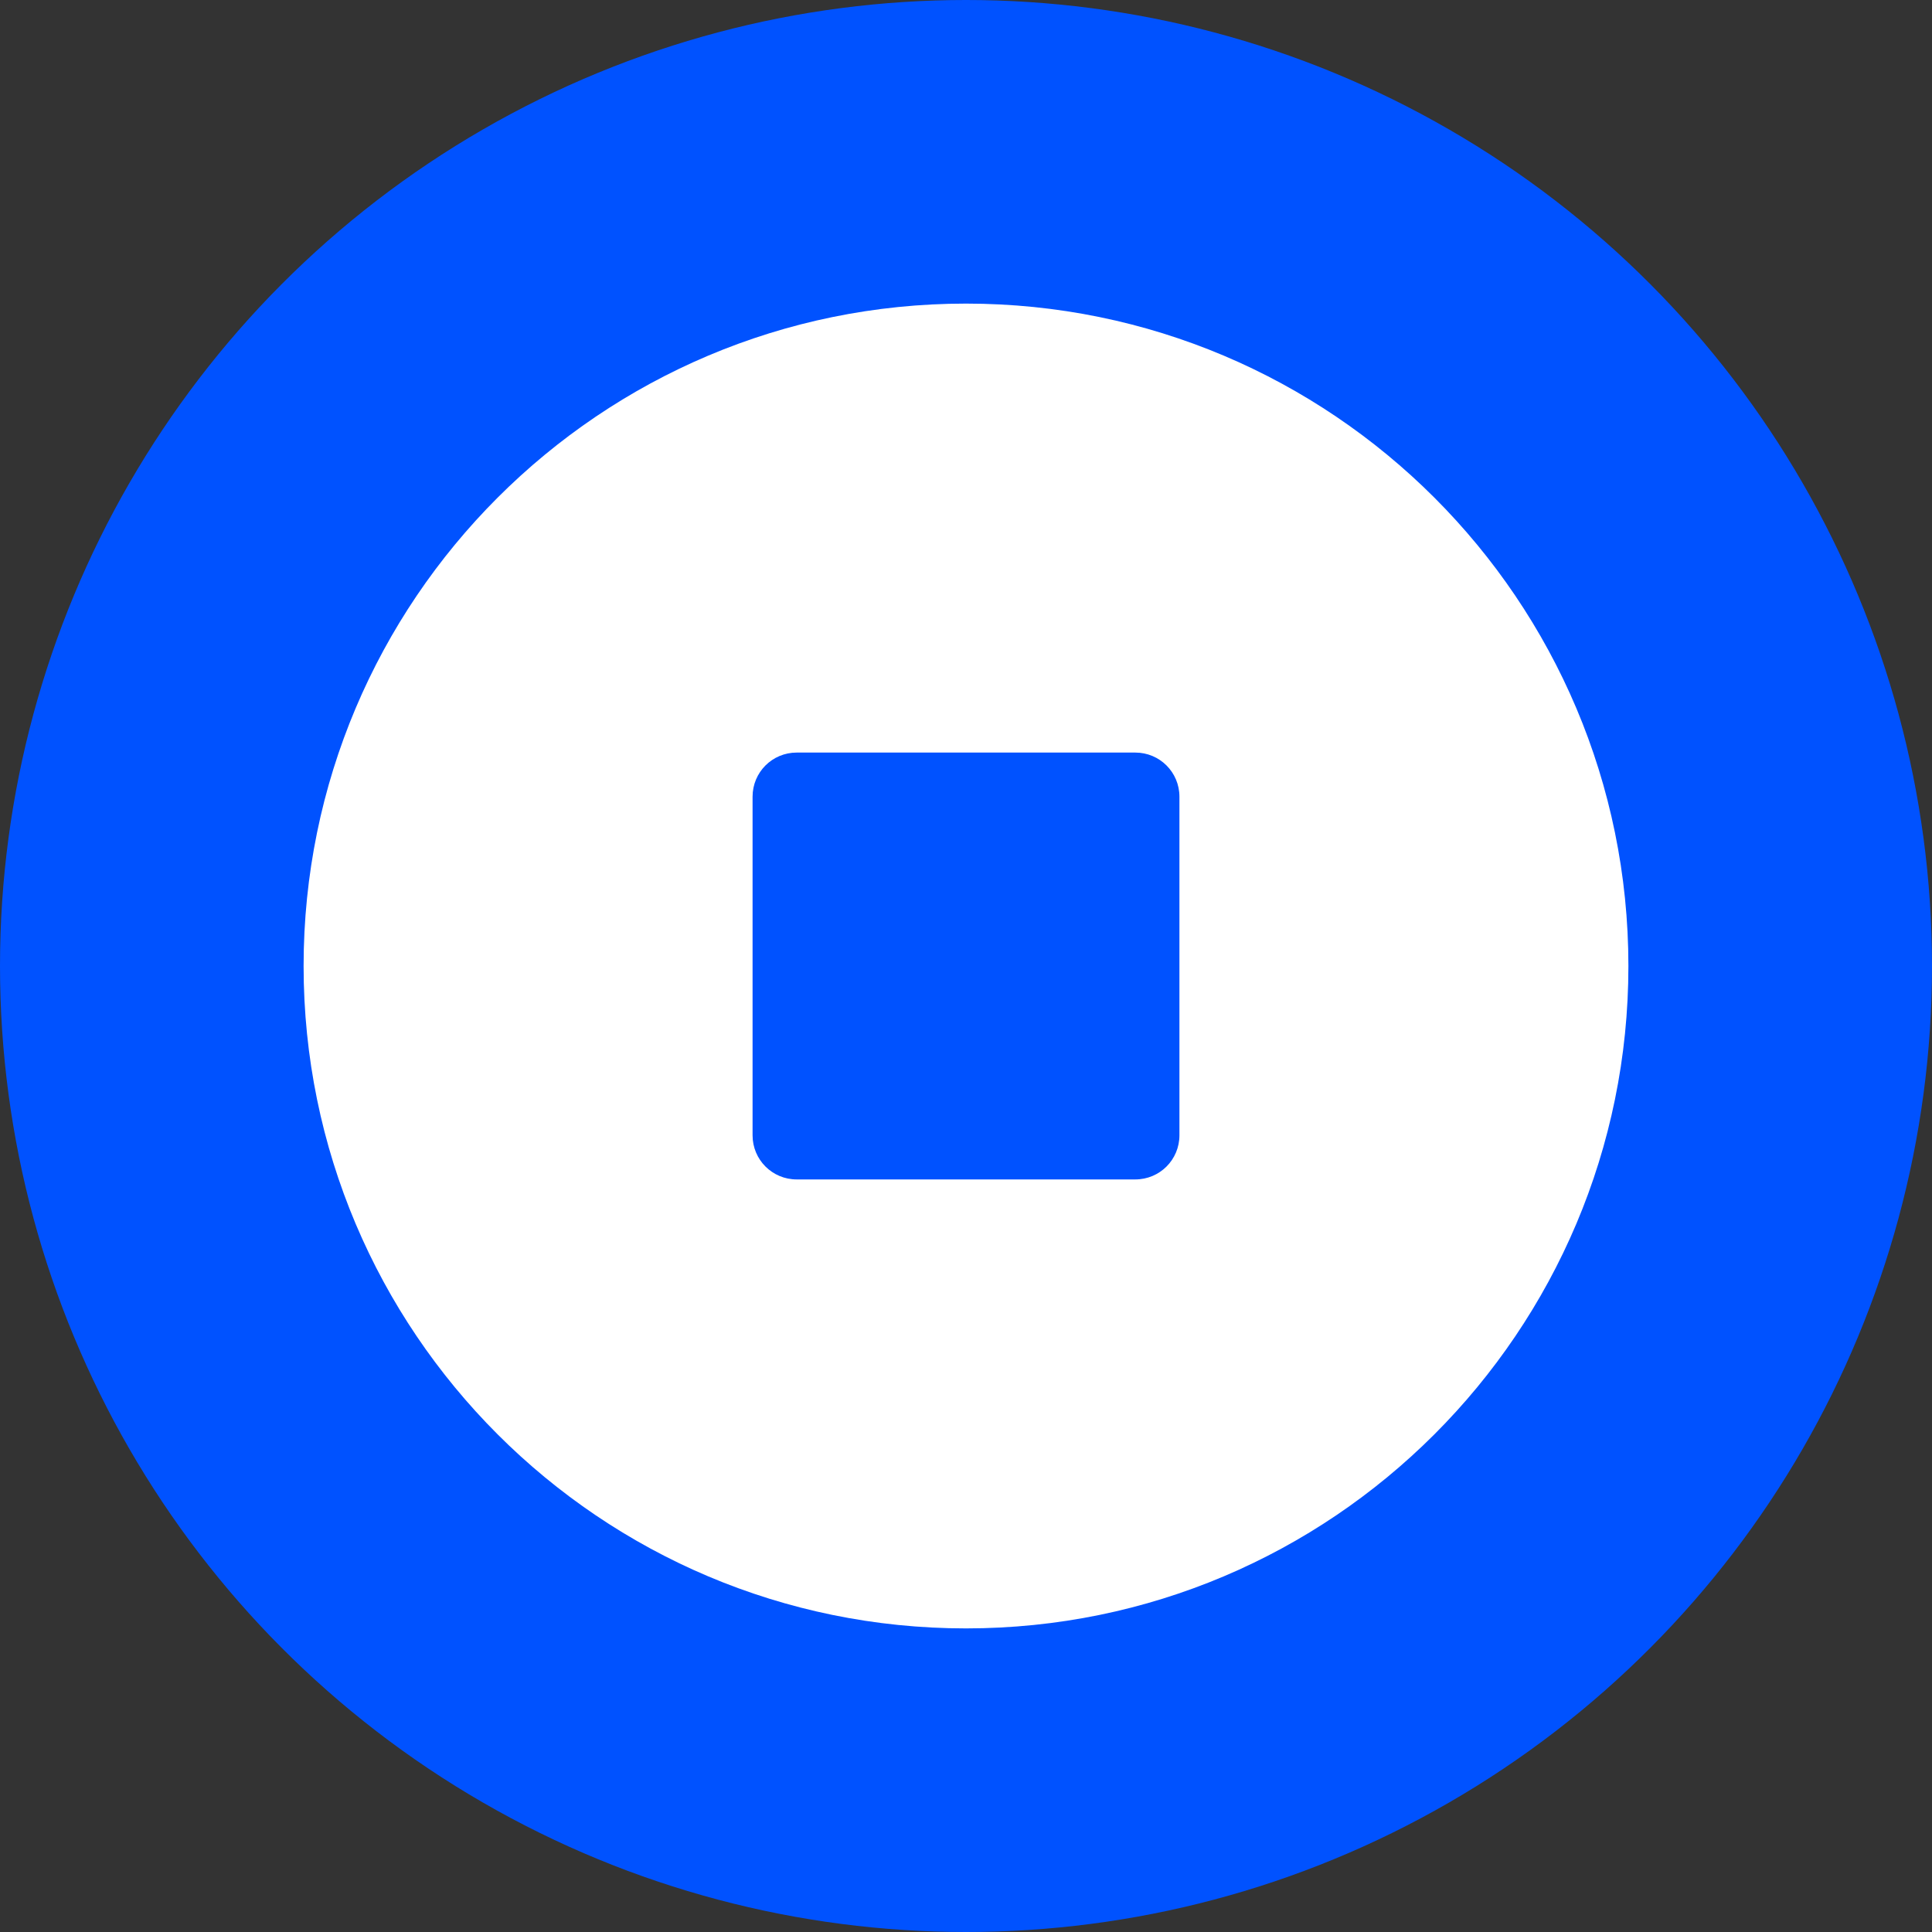
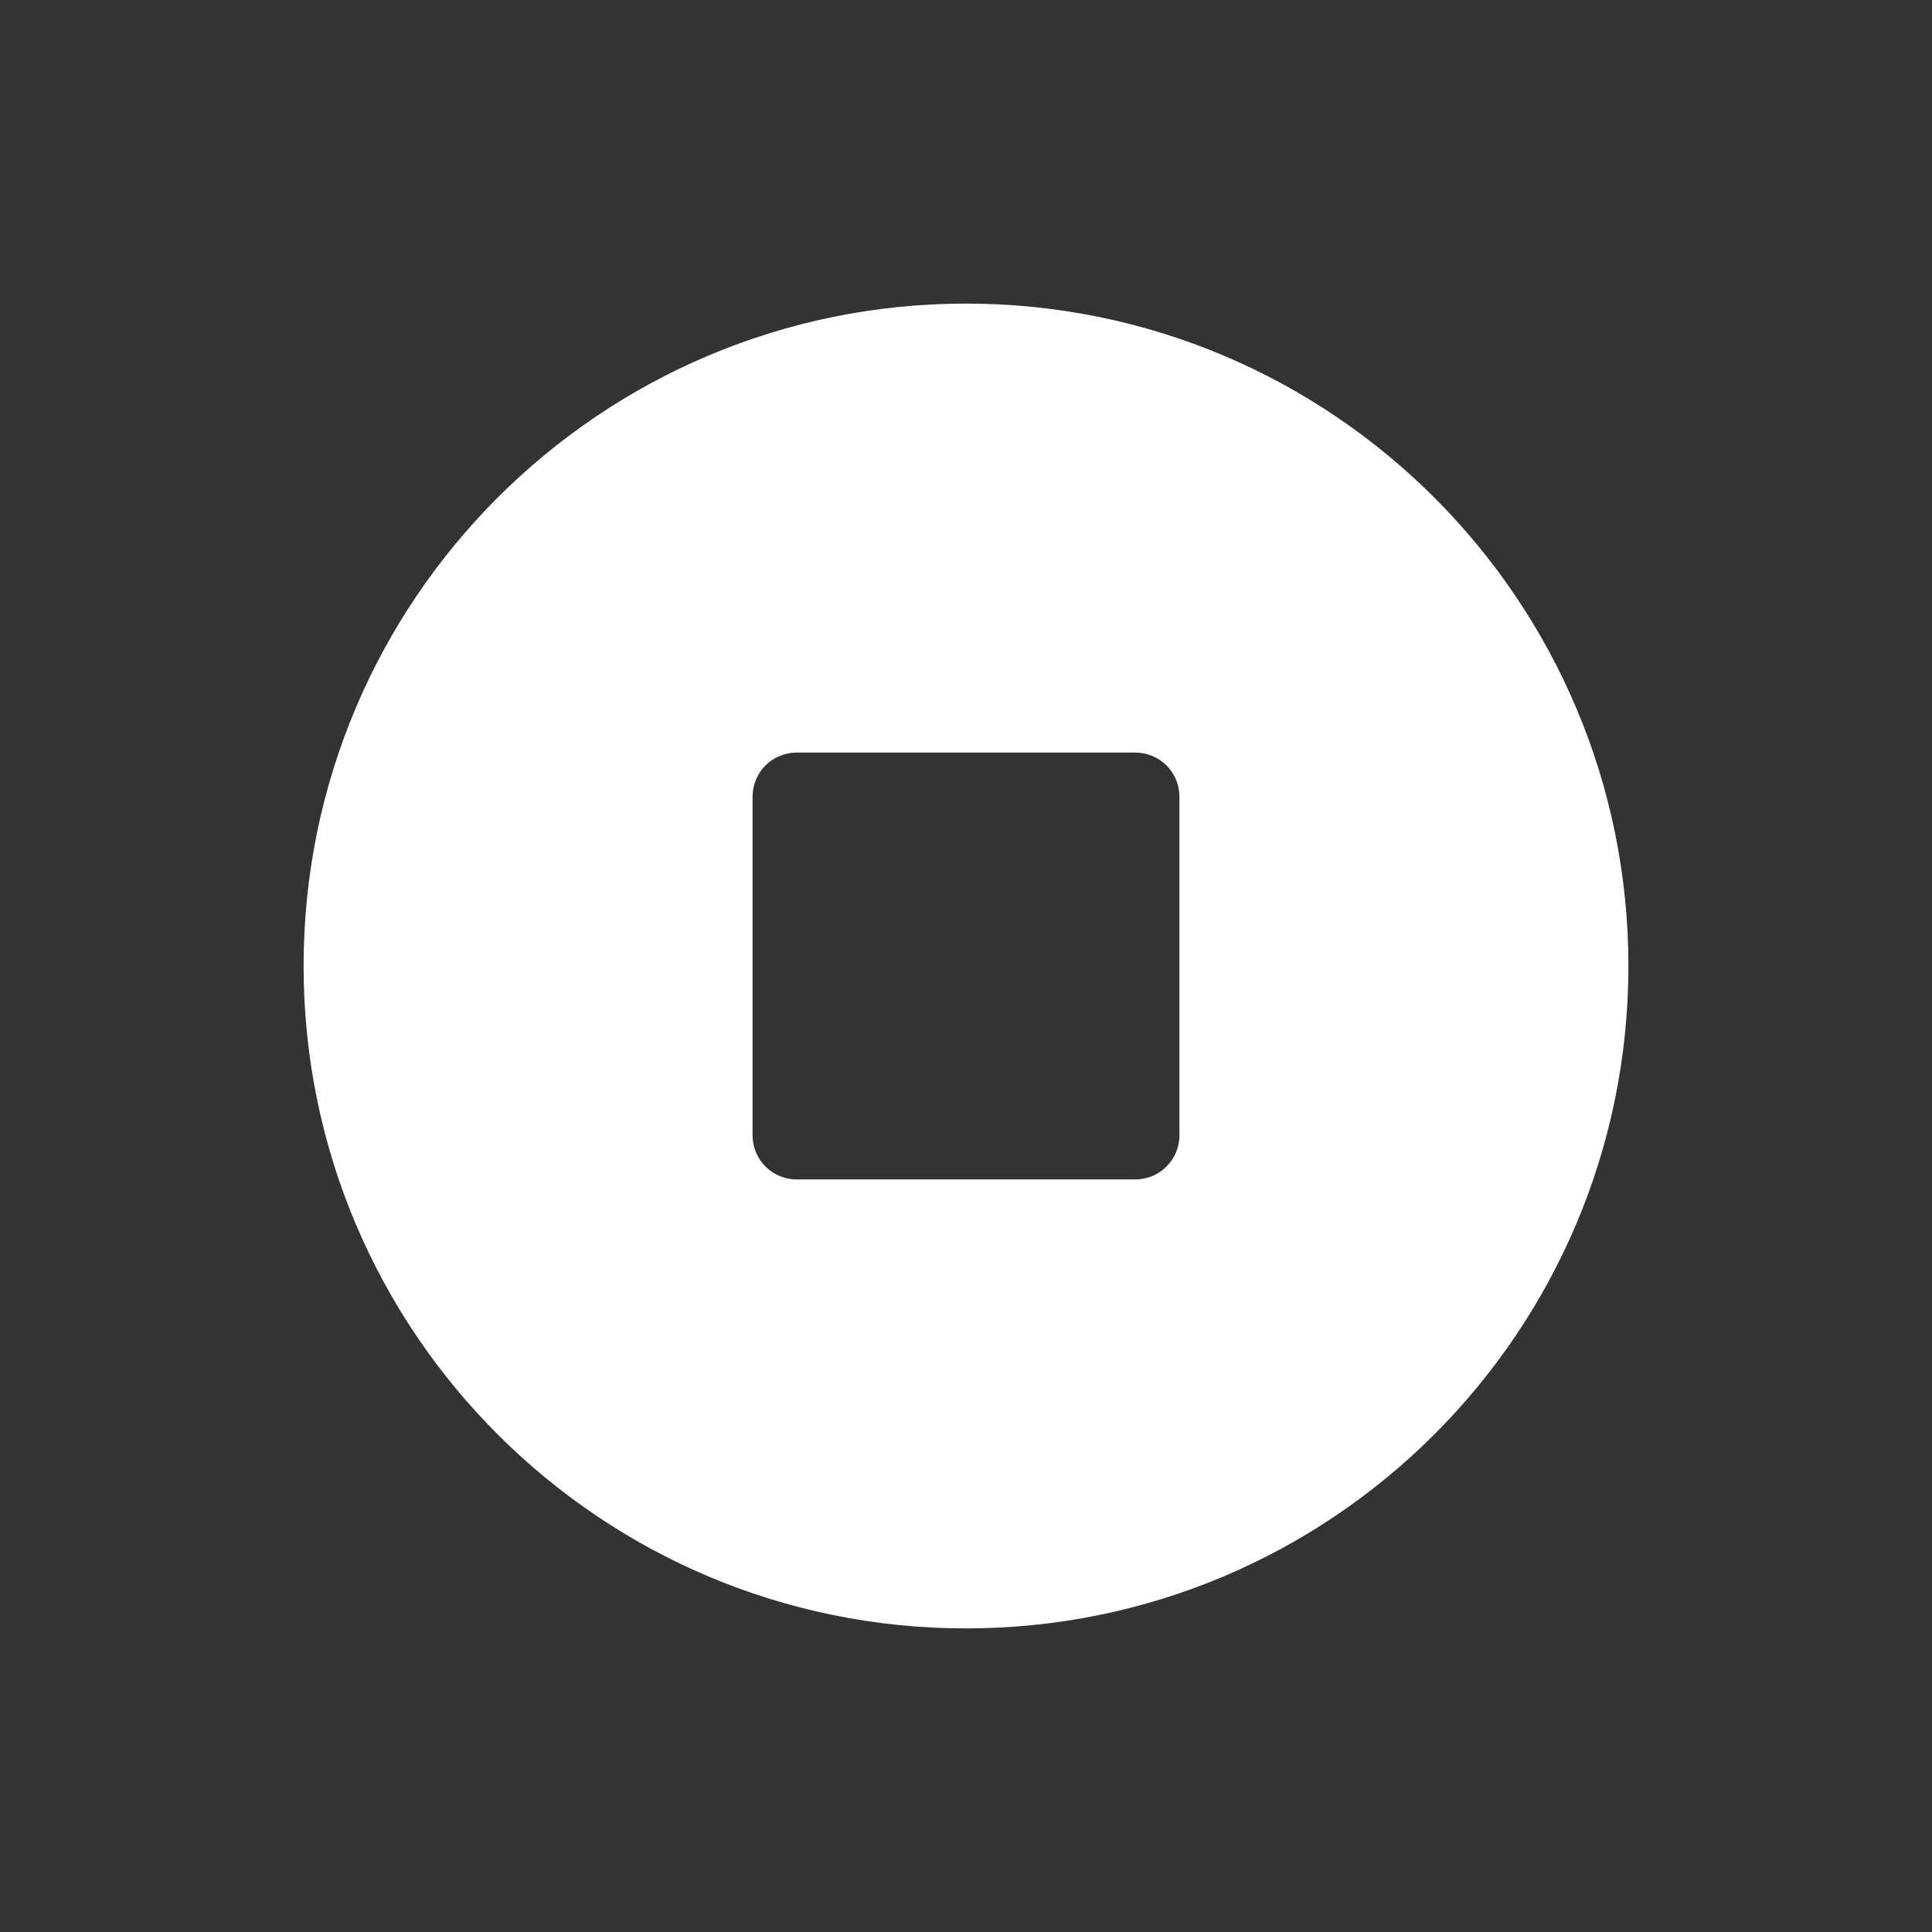
<svg xmlns="http://www.w3.org/2000/svg" width="70" height="70" viewBox="0 0 70 70" fill="none">
  <rect x="0" y="0" width="70" height="70" fill="#333333" stroke="none" />
-   <circle cx="35" cy="35" r="35" fill="#0052FF" />
  <path fill-rule="evenodd" clip-rule="evenodd" d="M11 35C11 48.253 21.747 59 35 59C48.253 59 59 48.253 59 35C59 21.747 48.253 11 35 11C21.747 11 11 21.747 11 35ZM28.867 27.267C27.98 27.267 27.267 27.98 27.267 28.867V41.133C27.267 42.02 27.98 42.733 28.867 42.733H41.133C42.02 42.733 42.733 42.02 42.733 41.133V28.867C42.733 27.98 42.02 27.267 41.133 27.267H28.867Z" fill="white" />
</svg>